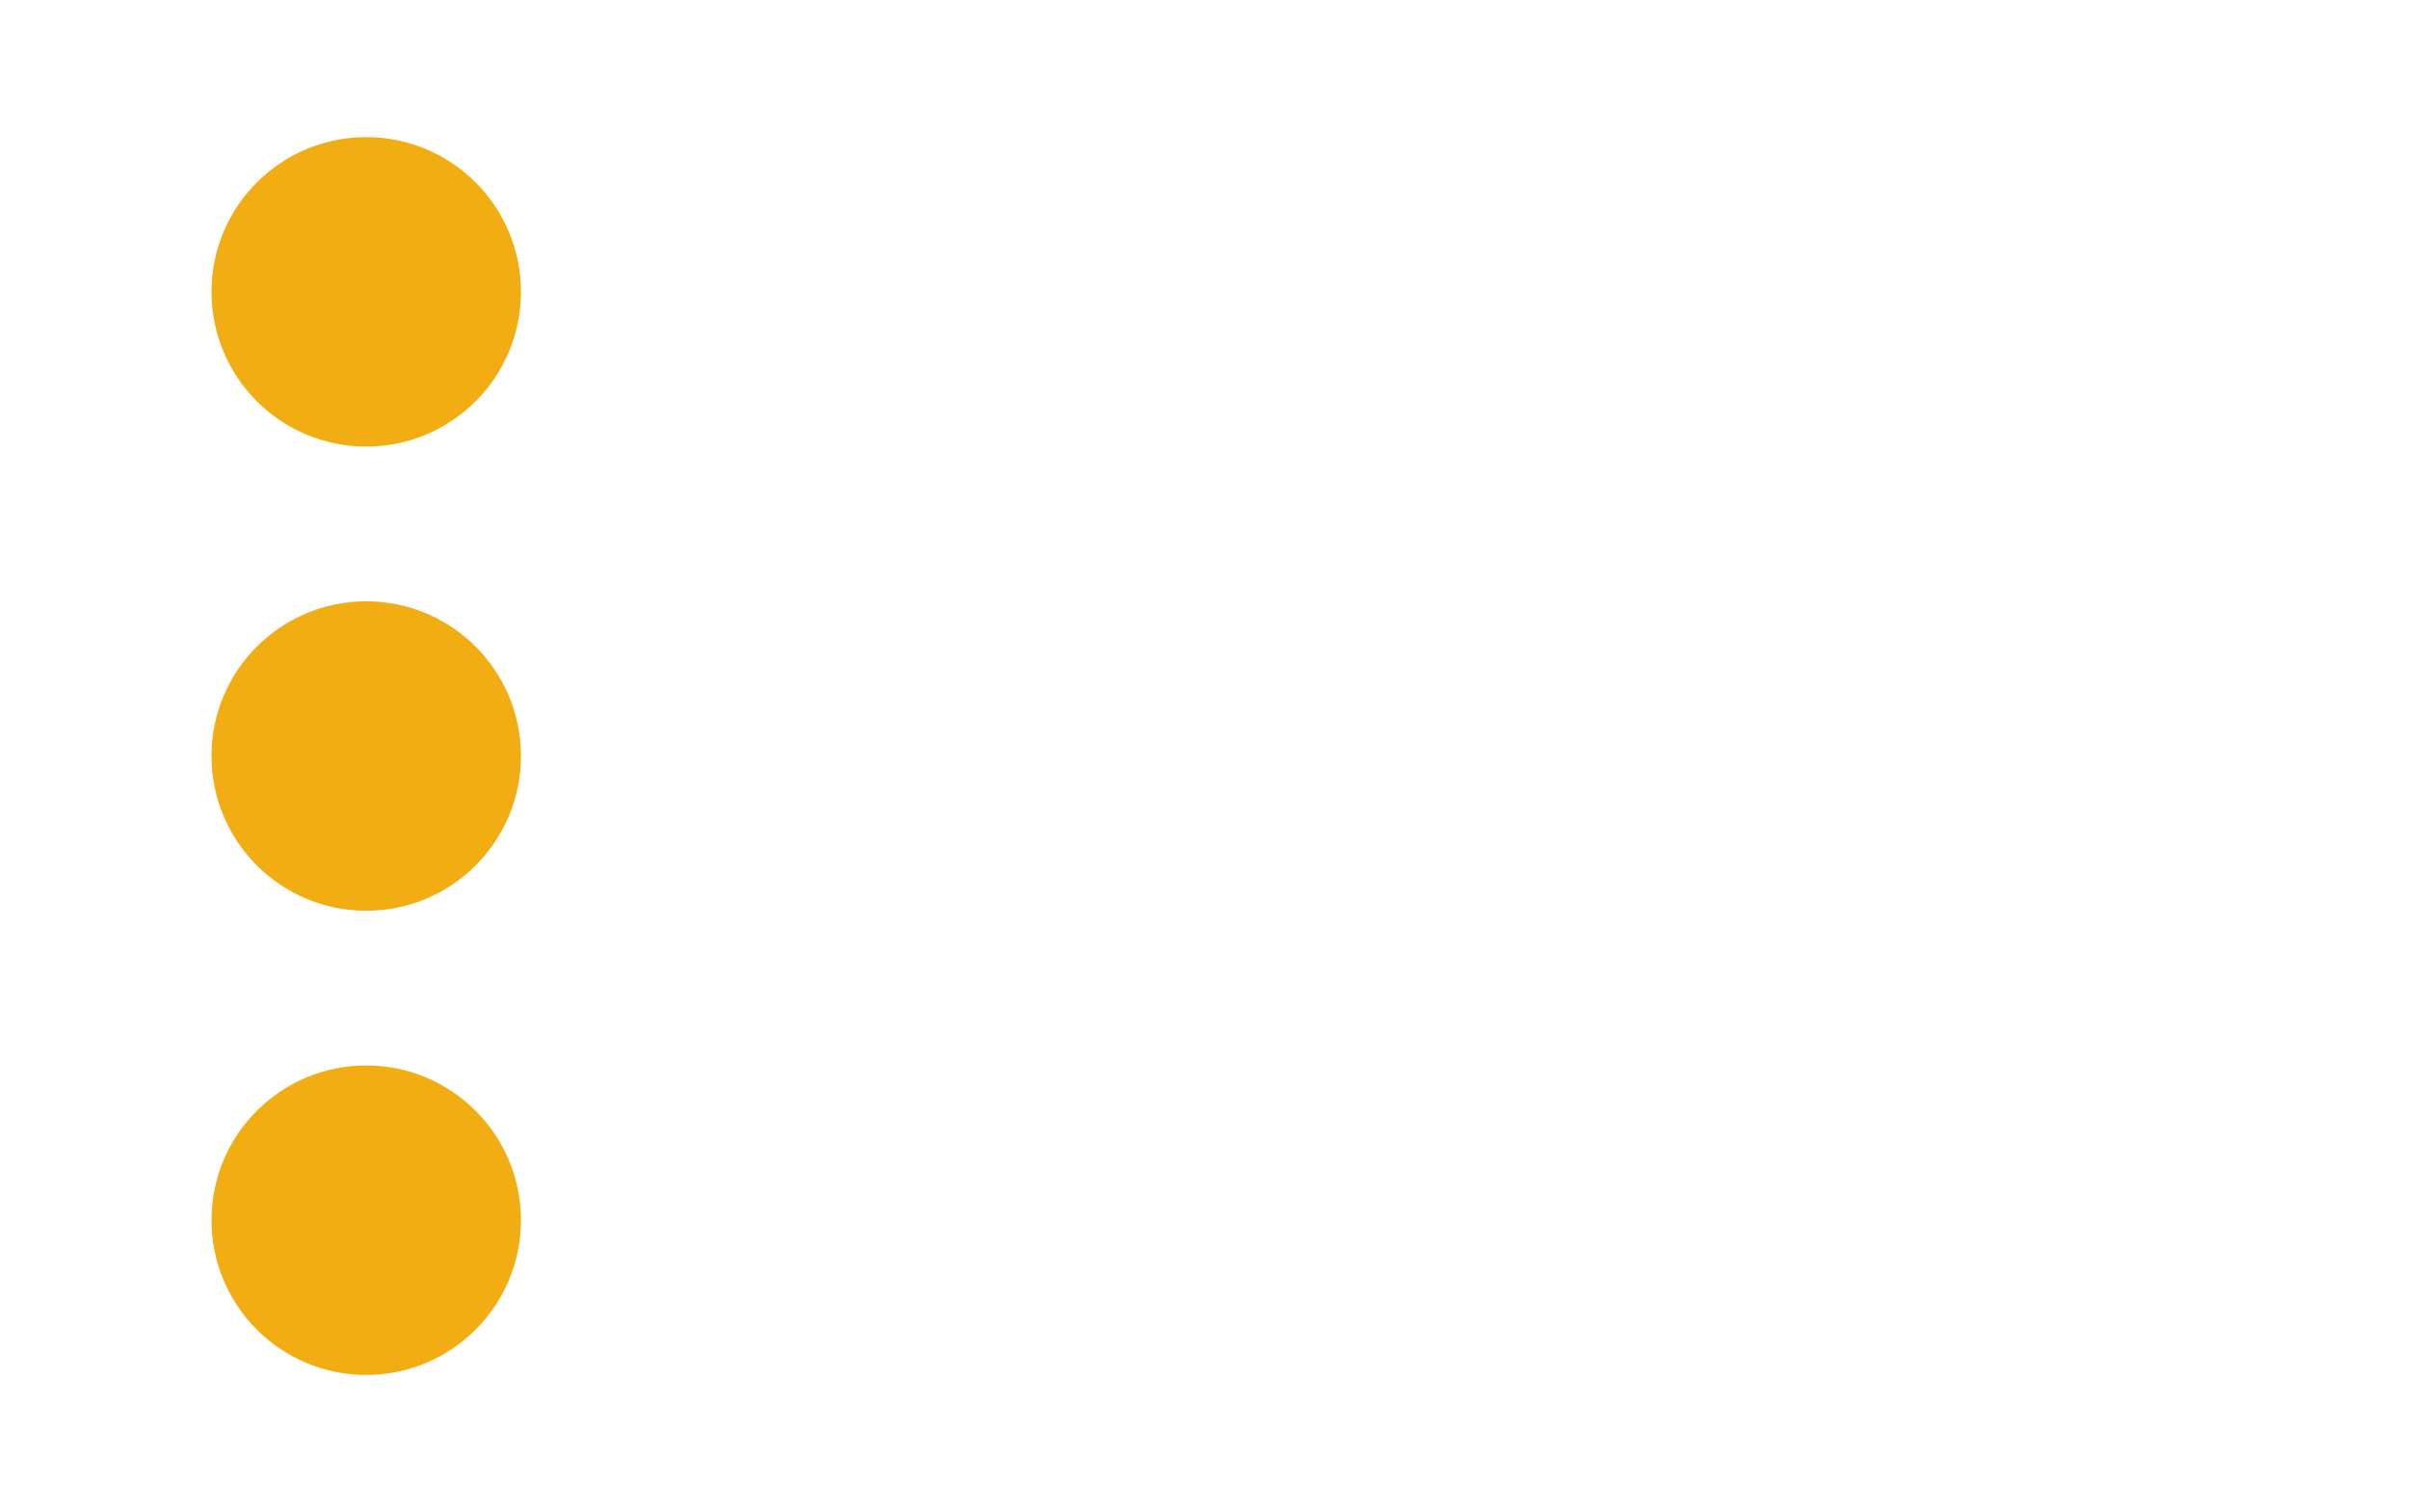
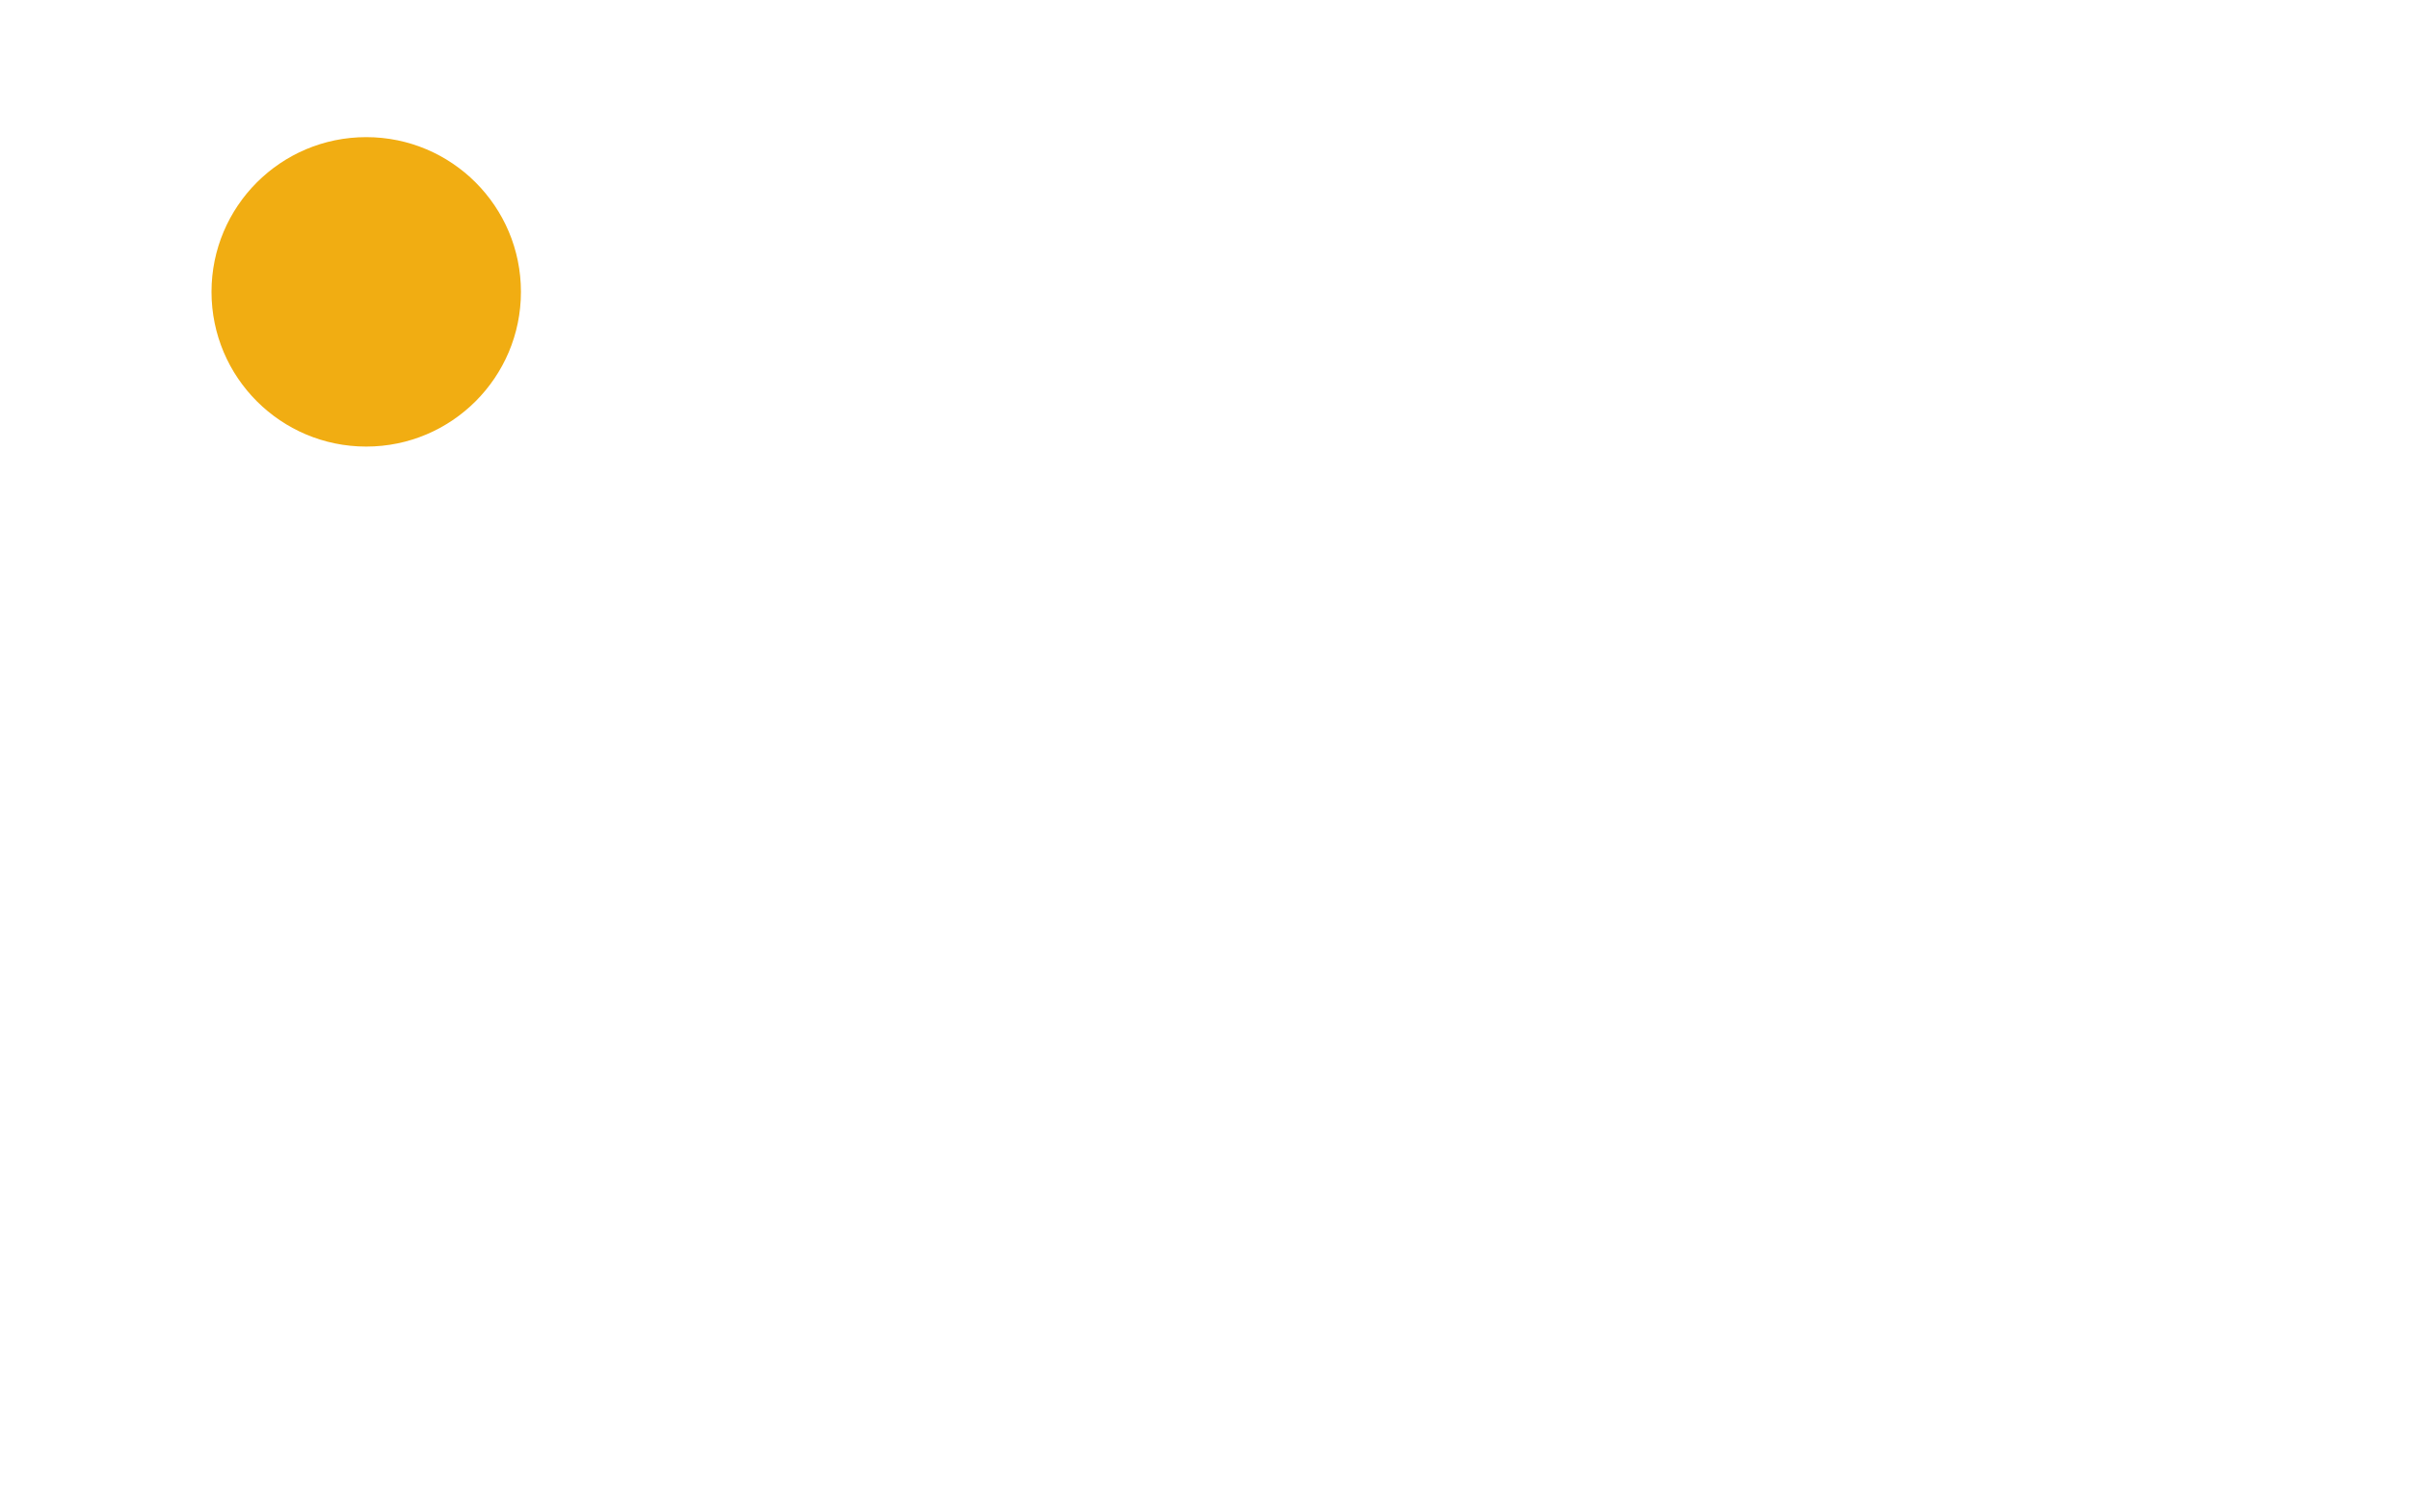
<svg xmlns="http://www.w3.org/2000/svg" xml:space="preserve" width="100%" height="100%" version="1.0" style="shape-rendering:geometricPrecision; text-rendering:geometricPrecision; image-rendering:optimizeQuality; fill-rule:evenodd; clip-rule:evenodd" viewBox="0 0 219741 137915">
  <defs>
    <style type="text/css">
   
    .fil0 {fill:none}
    .fil1 {fill:#F1AD12}
   
  </style>
  </defs>
  <g id="Слой_x0020_1">
    <rect class="fil0" width="219741" height="137915" />
    <g id="_2215637937392">
-       <path class="fil1" d="M33405 54845c7795,0 14113,6318 14113,14112 0,7794 -6318,14113 -14113,14113 -7794,0 -14112,-6319 -14112,-14113 0,-7794 6318,-14112 14112,-14112z" />
-       <path class="fil1" d="M33405 97182c7795,0 14113,6318 14113,14112 0,7794 -6318,14113 -14113,14113 -7794,0 -14112,-6319 -14112,-14113 0,-7794 6318,-14112 14112,-14112z" />
      <path class="fil1" d="M33405 12508c7795,0 14113,6318 14113,14112 0,7794 -6318,14112 -14113,14112 -7794,0 -14112,-6318 -14112,-14112 0,-7794 6318,-14112 14112,-14112z" />
    </g>
  </g>
</svg>